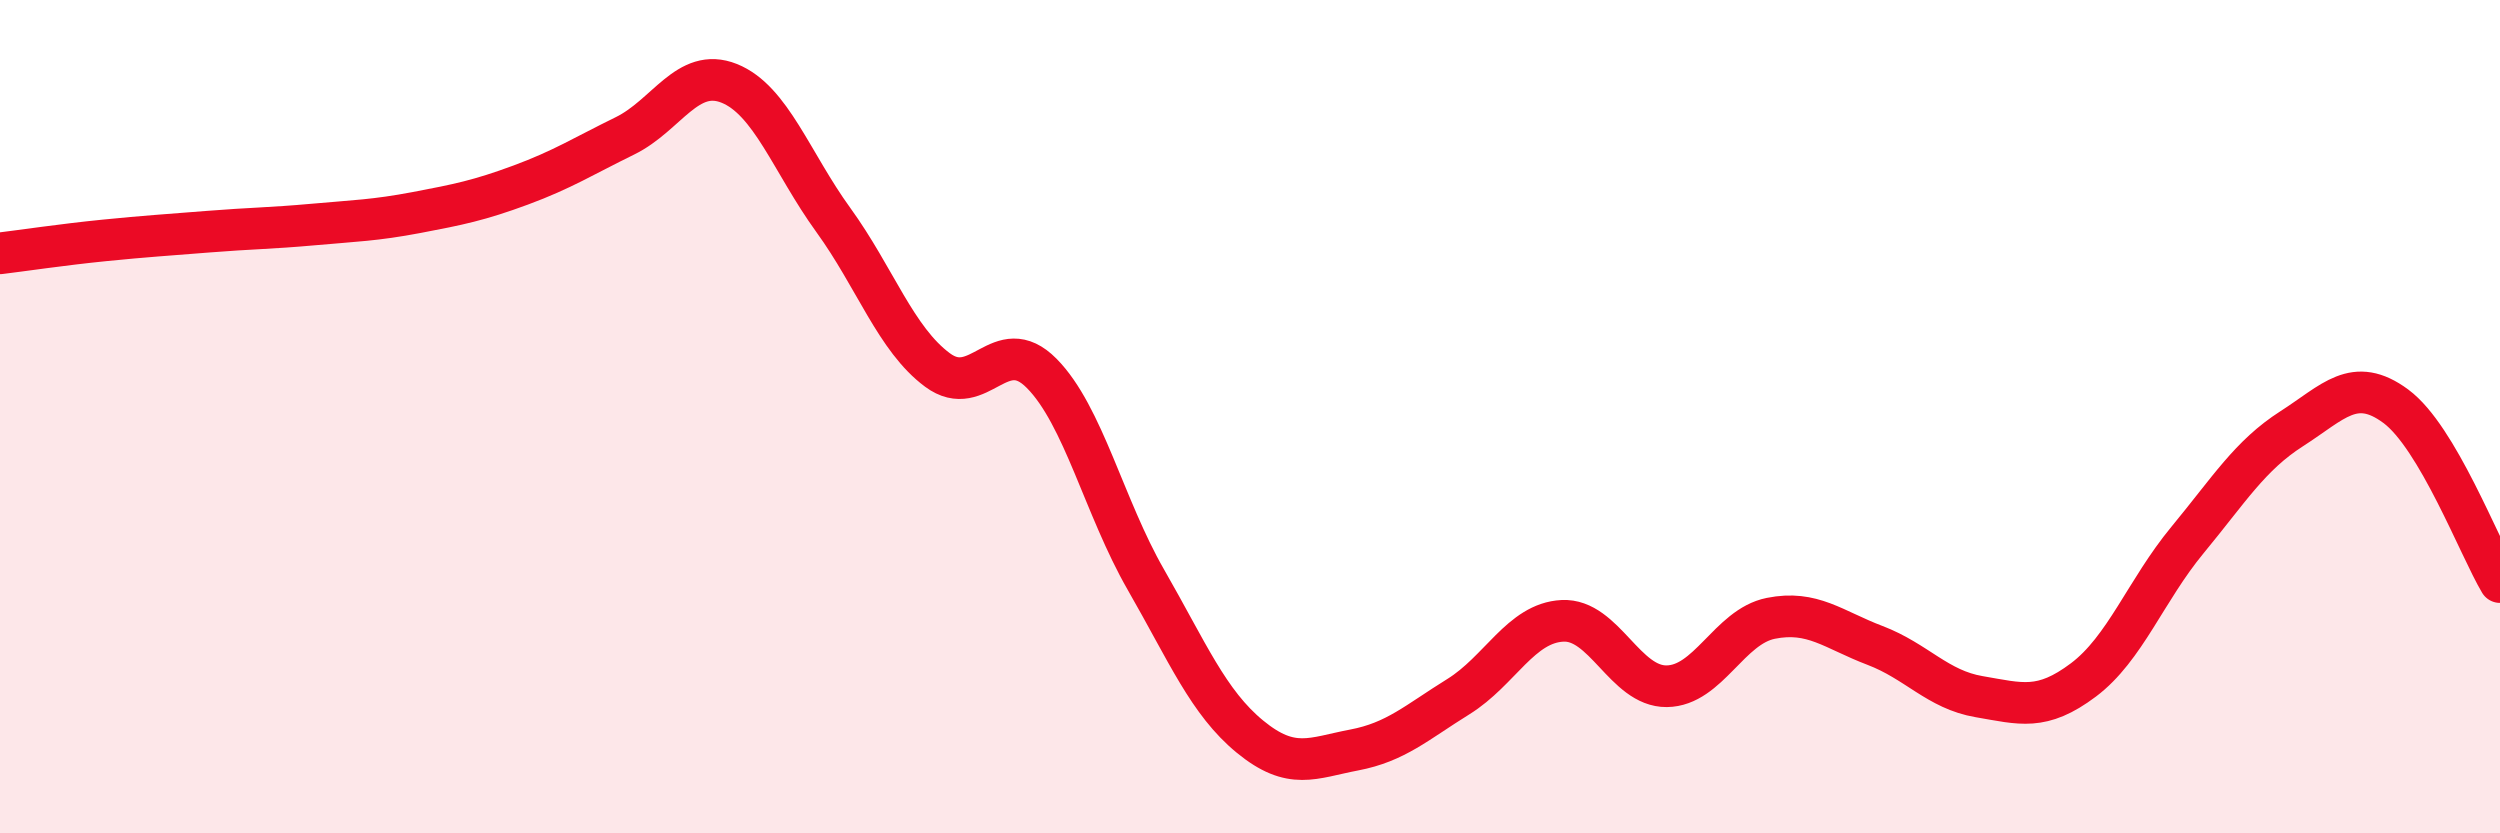
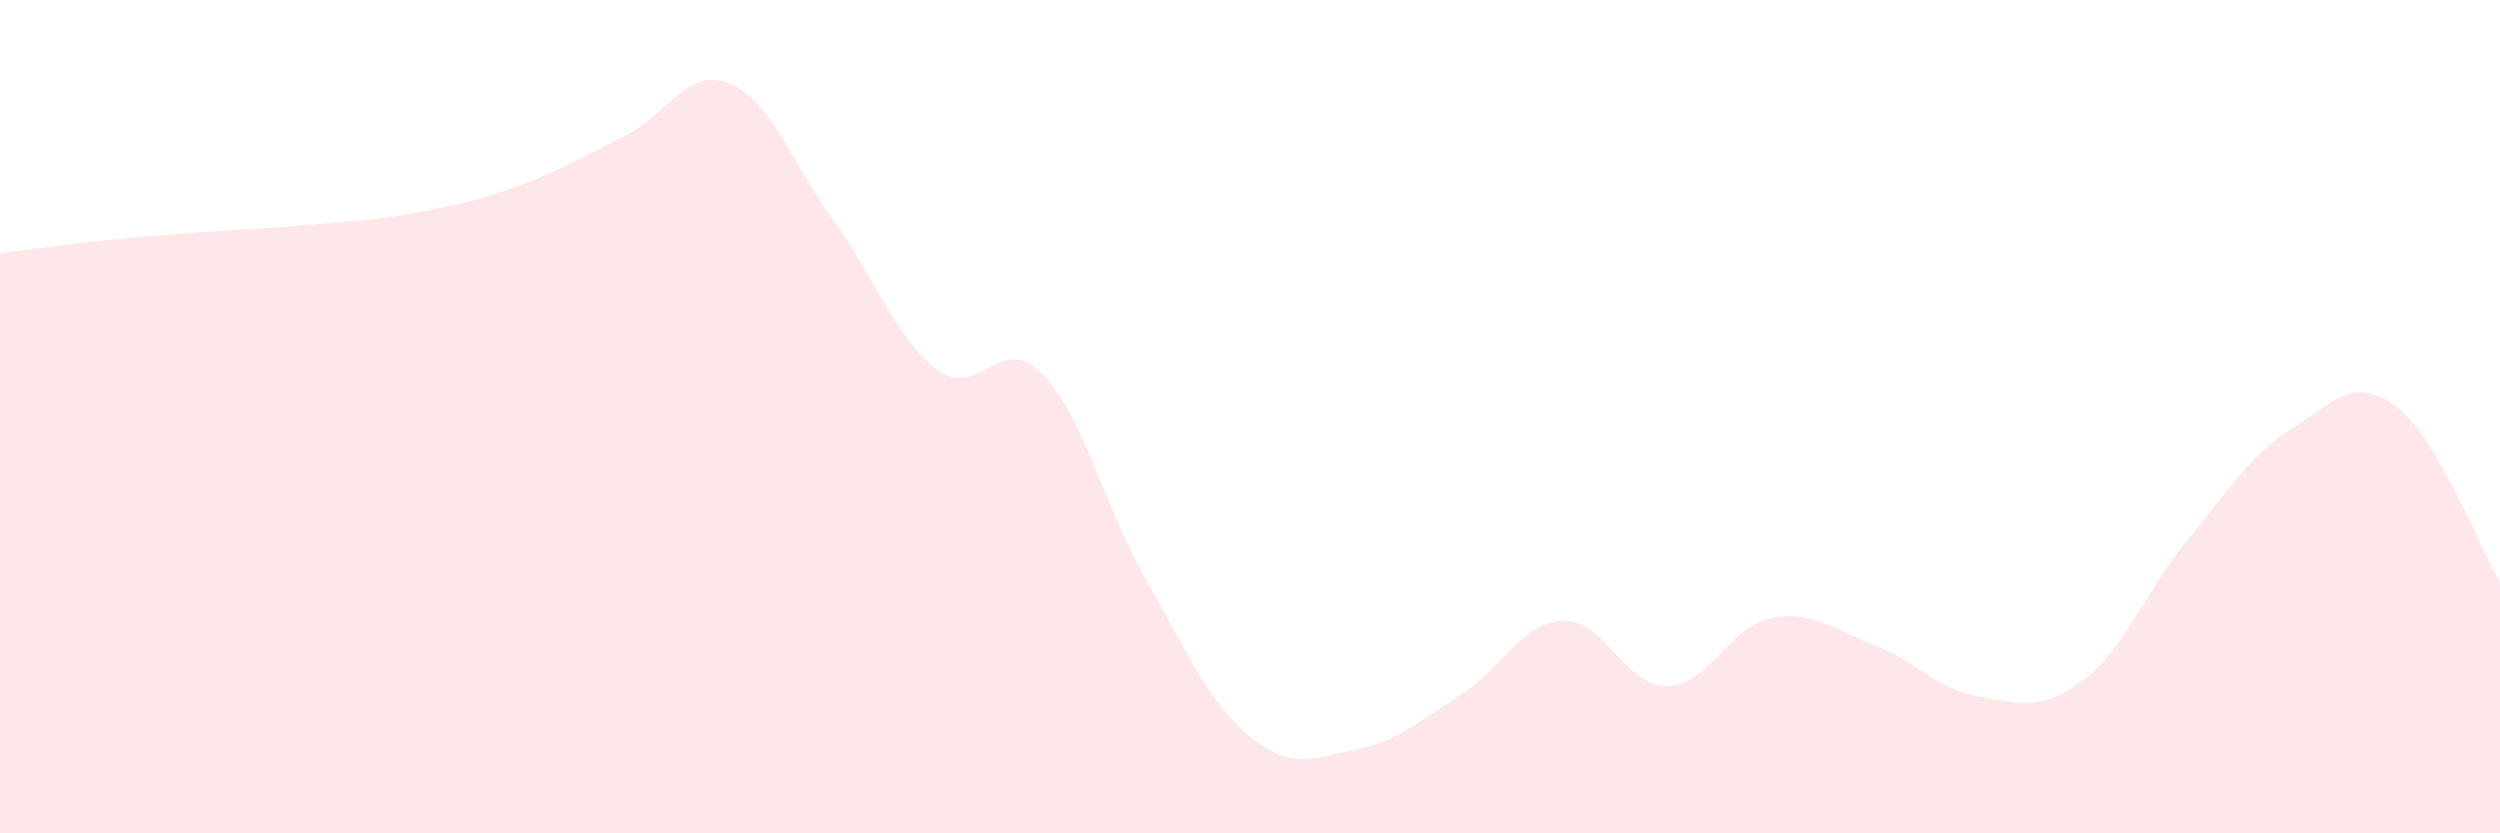
<svg xmlns="http://www.w3.org/2000/svg" width="60" height="20" viewBox="0 0 60 20">
  <path d="M 0,6.08 C 0.5,6.02 1.5,5.87 2.5,5.77 C 3.5,5.67 4,5.64 5,5.56 C 6,5.48 6.5,5.48 7.5,5.39 C 8.5,5.3 9,5.29 10,5.1 C 11,4.91 11.5,4.81 12.5,4.44 C 13.5,4.07 14,3.75 15,3.26 C 16,2.77 16.5,1.6 17.5,2 C 18.5,2.4 19,3.9 20,5.28 C 21,6.66 21.5,8.14 22.5,8.88 C 23.5,9.62 24,7.95 25,8.96 C 26,9.97 26.5,12.17 27.5,13.91 C 28.5,15.65 29,16.86 30,17.68 C 31,18.5 31.5,18.19 32.5,18 C 33.5,17.81 34,17.34 35,16.72 C 36,16.1 36.5,14.95 37.5,14.9 C 38.5,14.85 39,16.48 40,16.47 C 41,16.46 41.5,15.04 42.5,14.84 C 43.5,14.64 44,15.11 45,15.49 C 46,15.87 46.5,16.55 47.5,16.72 C 48.5,16.89 49,17.07 50,16.32 C 51,15.57 51.5,14.17 52.5,12.96 C 53.5,11.75 54,10.93 55,10.29 C 56,9.65 56.5,9.01 57.5,9.75 C 58.5,10.49 59.5,13.13 60,13.97L60 20L0 20Z" fill="#EB0A25" opacity="0.1" stroke-linecap="round" stroke-linejoin="round" />
-   <path d="M 0,6.08 C 0.5,6.02 1.5,5.87 2.5,5.77 C 3.5,5.67 4,5.64 5,5.56 C 6,5.48 6.5,5.48 7.5,5.39 C 8.5,5.3 9,5.29 10,5.1 C 11,4.91 11.5,4.81 12.5,4.44 C 13.5,4.07 14,3.75 15,3.26 C 16,2.77 16.5,1.6 17.5,2 C 18.5,2.4 19,3.9 20,5.28 C 21,6.66 21.5,8.14 22.5,8.88 C 23.5,9.62 24,7.95 25,8.96 C 26,9.97 26.5,12.17 27.5,13.91 C 28.5,15.65 29,16.86 30,17.68 C 31,18.5 31.5,18.19 32.5,18 C 33.5,17.81 34,17.34 35,16.72 C 36,16.1 36.5,14.95 37.5,14.9 C 38.5,14.85 39,16.48 40,16.47 C 41,16.46 41.5,15.04 42.5,14.84 C 43.5,14.64 44,15.11 45,15.49 C 46,15.87 46.5,16.55 47.5,16.72 C 48.5,16.89 49,17.07 50,16.32 C 51,15.57 51.5,14.17 52.5,12.96 C 53.5,11.75 54,10.93 55,10.29 C 56,9.65 56.5,9.01 57.5,9.75 C 58.5,10.49 59.5,13.13 60,13.97" stroke="#EB0A25" stroke-width="1" fill="none" stroke-linecap="round" stroke-linejoin="round" />
</svg>